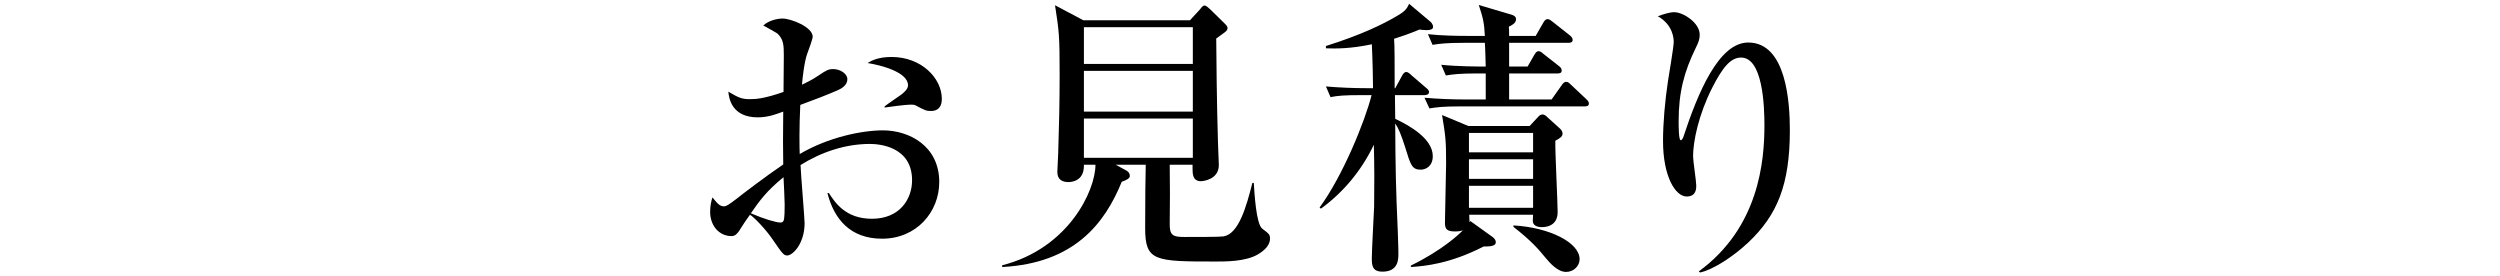
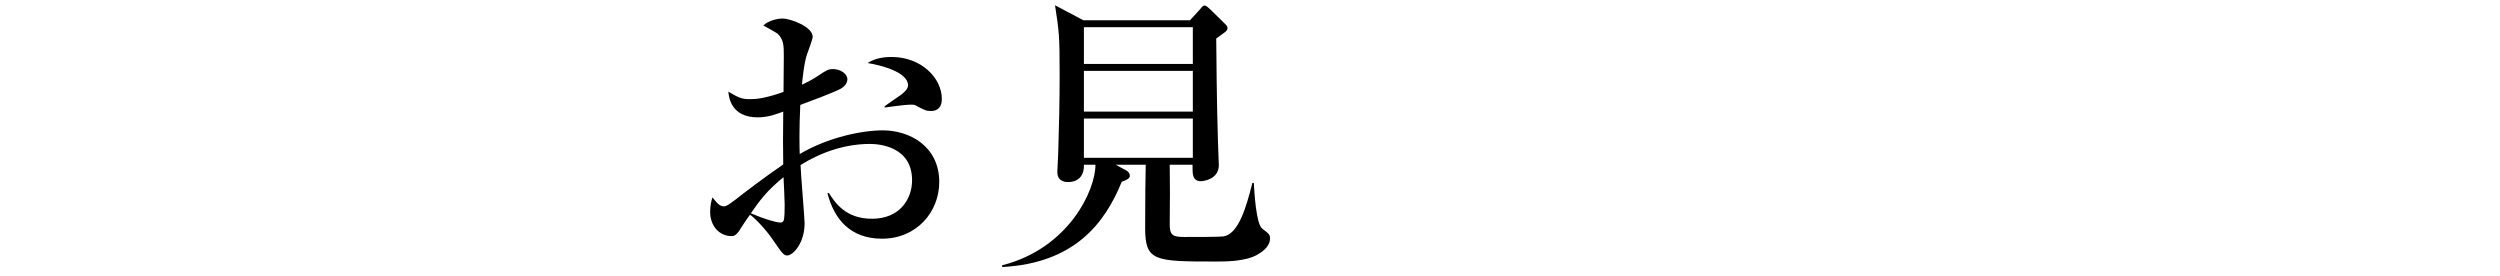
<svg xmlns="http://www.w3.org/2000/svg" version="1.1" id="レイヤー_1" x="0px" y="0px" viewBox="0 0 190 21" style="enable-background:new 0 0 190 21;" xml:space="preserve">
  <style type="text/css">
	.st0{fill:none;stroke:#000000;stroke-miterlimit:10;}
</style>
  <g>
    <g>
      <path d="M67.035,18.141c-2.394,0-3.645-1.471-4.15-3.469h0.109c0.461,0.703,1.252,1.954,3.272,1.954    c2.13,0,3.052-1.515,3.052-2.92c0-2.613-2.569-2.767-3.206-2.767c-1.866,0-3.689,0.615-5.27,1.603    c0.022,0.703,0.308,4.04,0.308,4.414c0,1.559-0.9,2.459-1.317,2.459c-0.264,0-0.352-0.11-1.076-1.164    c-0.571-0.856-1.471-1.757-1.756-1.932c-0.264,0.351-0.637,0.922-0.856,1.273c-0.154,0.197-0.285,0.351-0.549,0.351    c-0.944,0-1.625-0.791-1.625-1.844c0-0.461,0.088-0.834,0.176-1.098c0.373,0.461,0.549,0.681,0.878,0.681    c0.175,0,0.373-0.132,0.922-0.549c0.549-0.439,2.196-1.69,3.579-2.635c-0.022-1.471-0.022-1.888,0-4.018    c-0.417,0.154-1.098,0.439-1.932,0.439c-1.998,0-2.196-1.471-2.24-1.954c0.747,0.439,0.988,0.571,1.625,0.571    c0.483,0,1.12-0.044,2.569-0.549c0-0.439,0.022-2.394,0.022-2.789c0-0.769-0.022-1.208-0.483-1.647    c-0.044-0.044-0.988-0.571-1.076-0.615c0.374-0.351,1.01-0.527,1.471-0.527c0.615,0,2.284,0.637,2.284,1.383    c0,0.154-0.285,0.944-0.417,1.295c-0.22,0.571-0.374,1.976-0.396,2.35c0.22-0.11,0.791-0.374,1.23-0.681    c0.593-0.396,0.747-0.505,1.142-0.505c0.571,0,1.076,0.374,1.076,0.769c0,0.439-0.417,0.703-0.725,0.834    c-0.746,0.33-1.888,0.769-2.854,1.12c-0.087,1.713-0.065,3.272-0.043,3.733c2.195-1.295,4.765-1.8,6.324-1.8    c1.998,0,4.281,1.186,4.281,3.93C71.382,16.099,69.67,18.141,67.035,18.141z M59.547,13.465c-1.317,1.076-1.822,1.8-2.481,2.745    c1.01,0.439,1.932,0.703,2.24,0.703c0.088,0,0.197-0.022,0.241-0.132c0.088-0.132,0.088-0.944,0.088-1.229    C59.635,15.265,59.569,13.794,59.547,13.465z M70.745,8.436c-0.351,0-0.439-0.044-1.186-0.439    c-0.088-0.044-0.198-0.044-0.395-0.044c-0.308,0-1.669,0.176-1.933,0.22V8.085c0.176-0.153,1.098-0.769,1.274-0.9    c0.219-0.176,0.505-0.417,0.505-0.703c0-1.01-2.086-1.537-3.074-1.691c0.286-0.176,0.791-0.461,1.823-0.461    c2.261,0,3.82,1.603,3.82,3.184C71.58,7.69,71.58,8.436,70.745,8.436z" />
      <path d="M95.573,19.349c-0.922,0.527-2.394,0.527-3.162,0.527c-4.677,0-5.379-0.022-5.379-2.547c0-1.8,0.022-4.326,0.044-4.809    h-2.284l0.812,0.439c0.154,0.088,0.264,0.22,0.264,0.417c0,0.176-0.242,0.307-0.615,0.439c-1.295,3.184-3.623,6.192-9.09,6.478    v-0.132c5.028-1.273,7.092-5.665,7.092-7.641h-0.878c0.044,1.317-1.054,1.317-1.186,1.317c-0.417,0-0.834-0.154-0.834-0.769    c0-0.219,0.066-1.208,0.066-1.405c0.066-1.976,0.11-4.018,0.11-5.994c0-2.986-0.044-3.272-0.351-5.27l2.152,1.142h8.102    l0.747-0.812c0.088-0.11,0.22-0.308,0.351-0.308c0.154,0,0.308,0.176,0.439,0.286l1.076,1.054    c0.198,0.198,0.242,0.264,0.242,0.374s-0.044,0.197-0.22,0.329l-0.637,0.461c0,0.791,0.044,5.138,0.132,7.882    c0,0.286,0.066,1.493,0.066,1.735c0,1.098-1.186,1.229-1.361,1.229c-0.637,0-0.637-0.571-0.637-0.988V12.52h-1.735    c0.022,1.449,0.022,3.008,0,4.436c-0.022,0.944,0.242,1.054,1.12,1.054c0.988,0,2.723,0,2.964-0.044    c1.142-0.176,1.735-2.218,2.196-4.062h0.11c0.044,0.725,0.176,3.118,0.637,3.469c0.549,0.417,0.593,0.461,0.593,0.769    C96.517,18.8,95.793,19.217,95.573,19.349z M90.655,2.069h-8.278v2.789h8.278V2.069z M90.655,5.384h-8.278V8.48h8.278V5.384z     M90.655,9.007h-8.278v2.986h8.278V9.007z" />
-       <path d="M100.288,15.77c1.778-2.415,3.469-6.609,3.952-8.541h-0.747c-1.339,0-1.822,0.043-2.372,0.153l-0.351-0.812    c1.032,0.088,2.086,0.132,3.118,0.132h0.461c0-0.483-0.022-1.822-0.088-3.337c-1.691,0.352-2.745,0.33-3.491,0.308V3.496    c2.657-0.834,4.326-1.647,5.401-2.284c0.659-0.373,0.769-0.593,0.922-0.922l1.646,1.383c0.088,0.088,0.176,0.242,0.176,0.352    c0,0.132-0.066,0.264-0.505,0.264c-0.176,0-0.352-0.022-0.527-0.044c-0.856,0.351-1.317,0.505-1.933,0.703    c0.044,0.373,0.044,2.108,0.044,3.754h0.044l0.505-0.922c0.065-0.132,0.175-0.308,0.329-0.308s0.308,0.154,0.417,0.264    l1.076,0.922c0.11,0.088,0.242,0.198,0.242,0.33c0,0.198-0.198,0.242-0.352,0.242h-2.24l0.022,1.8    c1.032,0.483,2.854,1.493,2.854,2.833c0,0.769-0.527,1.032-0.922,1.032c-0.659,0-0.769-0.373-1.164-1.668    c-0.329-1.032-0.527-1.493-0.769-1.845c0.022,3.426,0.044,4.809,0.198,8.256c0.044,1.054,0.044,1.625,0.044,1.646    c0,0.417,0,1.361-1.208,1.361c-0.769,0-0.812-0.461-0.812-1.01c0-0.615,0.154-3.381,0.176-3.931    c0.022-1.581,0.022-3.14-0.022-4.699c-0.944,1.954-2.284,3.579-4.019,4.853L100.288,15.77z M116.251,9.578l0.615-0.659    c0.11-0.132,0.22-0.22,0.373-0.22c0.132,0,0.264,0.11,0.352,0.198l0.944,0.856c0.109,0.088,0.219,0.242,0.219,0.395    c0,0.198-0.11,0.308-0.549,0.549c-0.022,0.856,0.176,4.655,0.176,5.423c0,1.142-1.032,1.142-1.208,1.142    c-0.087,0-0.681,0-0.681-0.483c0-0.088,0.022-0.396,0.022-0.461h-4.853c0,0.087,0.022,0.483,0.022,0.571l0.066-0.088l1.713,1.229    c0.11,0.088,0.219,0.22,0.219,0.374c0,0.329-0.505,0.329-0.922,0.329c-2.569,1.317-4.479,1.493-5.533,1.559v-0.11    c2.393-1.164,3.71-2.415,3.952-2.679c-0.132,0.044-0.286,0.088-0.593,0.088c-0.615,0-0.769-0.176-0.769-0.659    c0-0.703,0.088-3.865,0.088-4.501c0-1.778-0.044-2.086-0.308-3.689l1.998,0.834H116.251z M116.712,2.727l0.571-0.988    c0.066-0.131,0.176-0.285,0.33-0.285s0.241,0.088,0.439,0.241l1.251,0.988c0.11,0.088,0.22,0.198,0.22,0.352    c0,0.197-0.198,0.219-0.329,0.219h-4.501v1.801h1.405l0.505-0.878c0.088-0.154,0.176-0.286,0.33-0.286s0.263,0.11,0.417,0.242    l1.12,0.878c0.109,0.088,0.219,0.175,0.219,0.351c0,0.198-0.175,0.22-0.329,0.22h-3.667v1.976h3.228l0.747-1.054    c0.088-0.132,0.198-0.286,0.352-0.286s0.241,0.088,0.395,0.242l1.12,1.054c0.11,0.11,0.219,0.198,0.219,0.352    c0,0.197-0.175,0.219-0.329,0.219h-9.42c-1.361,0-1.822,0.066-2.371,0.154l-0.374-0.812c1.032,0.088,2.086,0.132,3.14,0.132h1.515    V5.582h-0.659c-1.339,0-1.822,0.066-2.371,0.154l-0.352-0.812c1.317,0.132,2.767,0.132,3.382,0.132    c0-0.044-0.044-1.647-0.066-1.801h-1.603c-1.339,0-1.823,0.066-2.372,0.154l-0.351-0.812c1.032,0.11,2.086,0.132,3.118,0.132    h1.208c-0.044-1.01-0.154-1.405-0.461-2.35l2.525,0.747c0.197,0.066,0.307,0.176,0.307,0.33c0,0.329-0.373,0.483-0.549,0.571    c0.022,0.264,0.022,0.264,0.022,0.703H116.712z M111.64,10.105v1.471h4.875v-1.471H111.64z M111.64,12.103v1.493h4.875v-1.493    H111.64z M111.64,14.123v1.668h4.875v-1.668H111.64z M115.022,17.131c2.723,0.154,5.028,1.296,5.028,2.569    c0,0.527-0.461,0.966-1.032,0.966c-0.637,0-1.229-0.681-1.559-1.076c-0.527-0.637-1.032-1.251-2.437-2.35V17.131z" />
-       <path d="M132.846,18.449c-1.12,1.054-2.679,2.064-3.645,2.261l-0.088-0.088c4.567-3.337,4.984-8.366,4.984-11.11    c0-1.493-0.131-5.138-1.778-5.138c-0.769,0-1.383,0.703-2.196,2.305c-1.032,2.042-1.449,4.062-1.449,5.204    c0,0.351,0.242,1.888,0.242,2.218c0,0.219,0,0.834-0.725,0.834c-0.878,0-1.801-1.559-1.801-4.216c0-1.405,0.154-3.074,0.374-4.545    c0.066-0.461,0.439-2.591,0.439-2.986c0-0.241-0.044-1.295-1.208-1.954c0.417-0.154,0.9-0.308,1.251-0.308    c0.659,0,1.932,0.791,1.932,1.713c0,0.33-0.088,0.571-0.285,0.966c-0.9,1.844-1.317,3.403-1.317,5.621    c0,0.263,0,1.427,0.153,1.427c0.11,0,0.154-0.132,0.198-0.22c1.12-3.403,2.701-7.202,4.94-7.202c2.898,0,3.162,4.567,3.162,6.653    C136.03,14.057,135.064,16.363,132.846,18.449z" />
    </g>
  </g>
</svg>